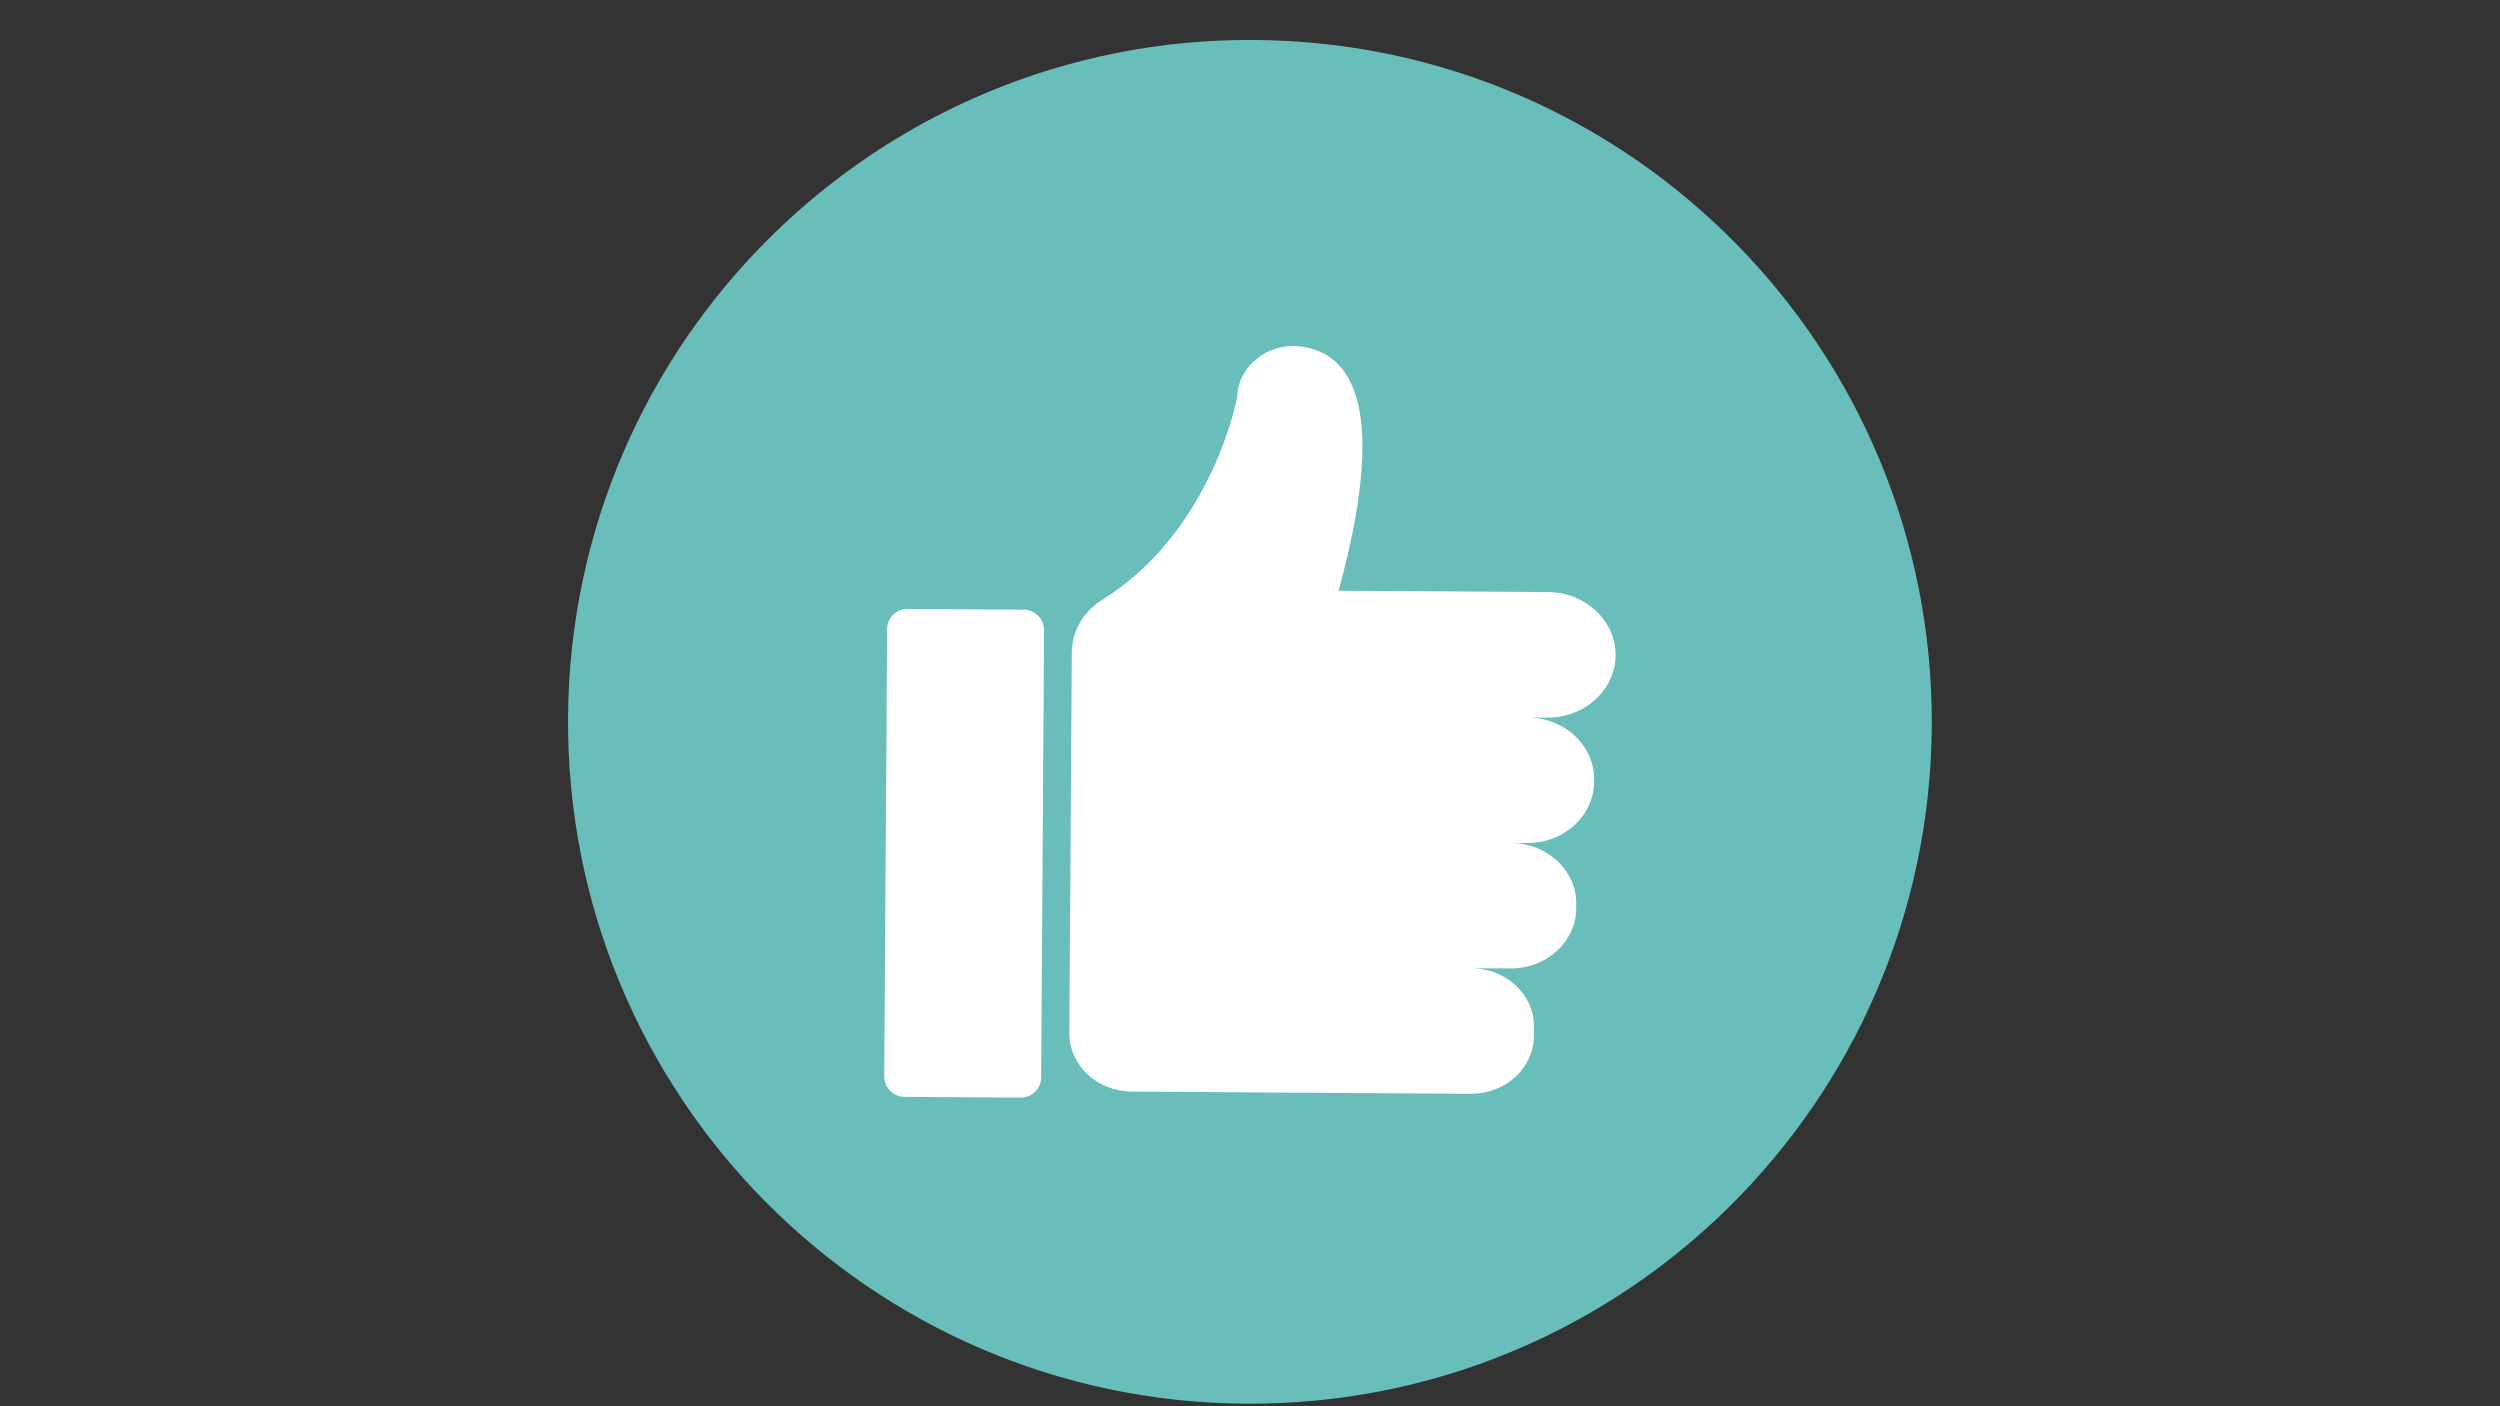
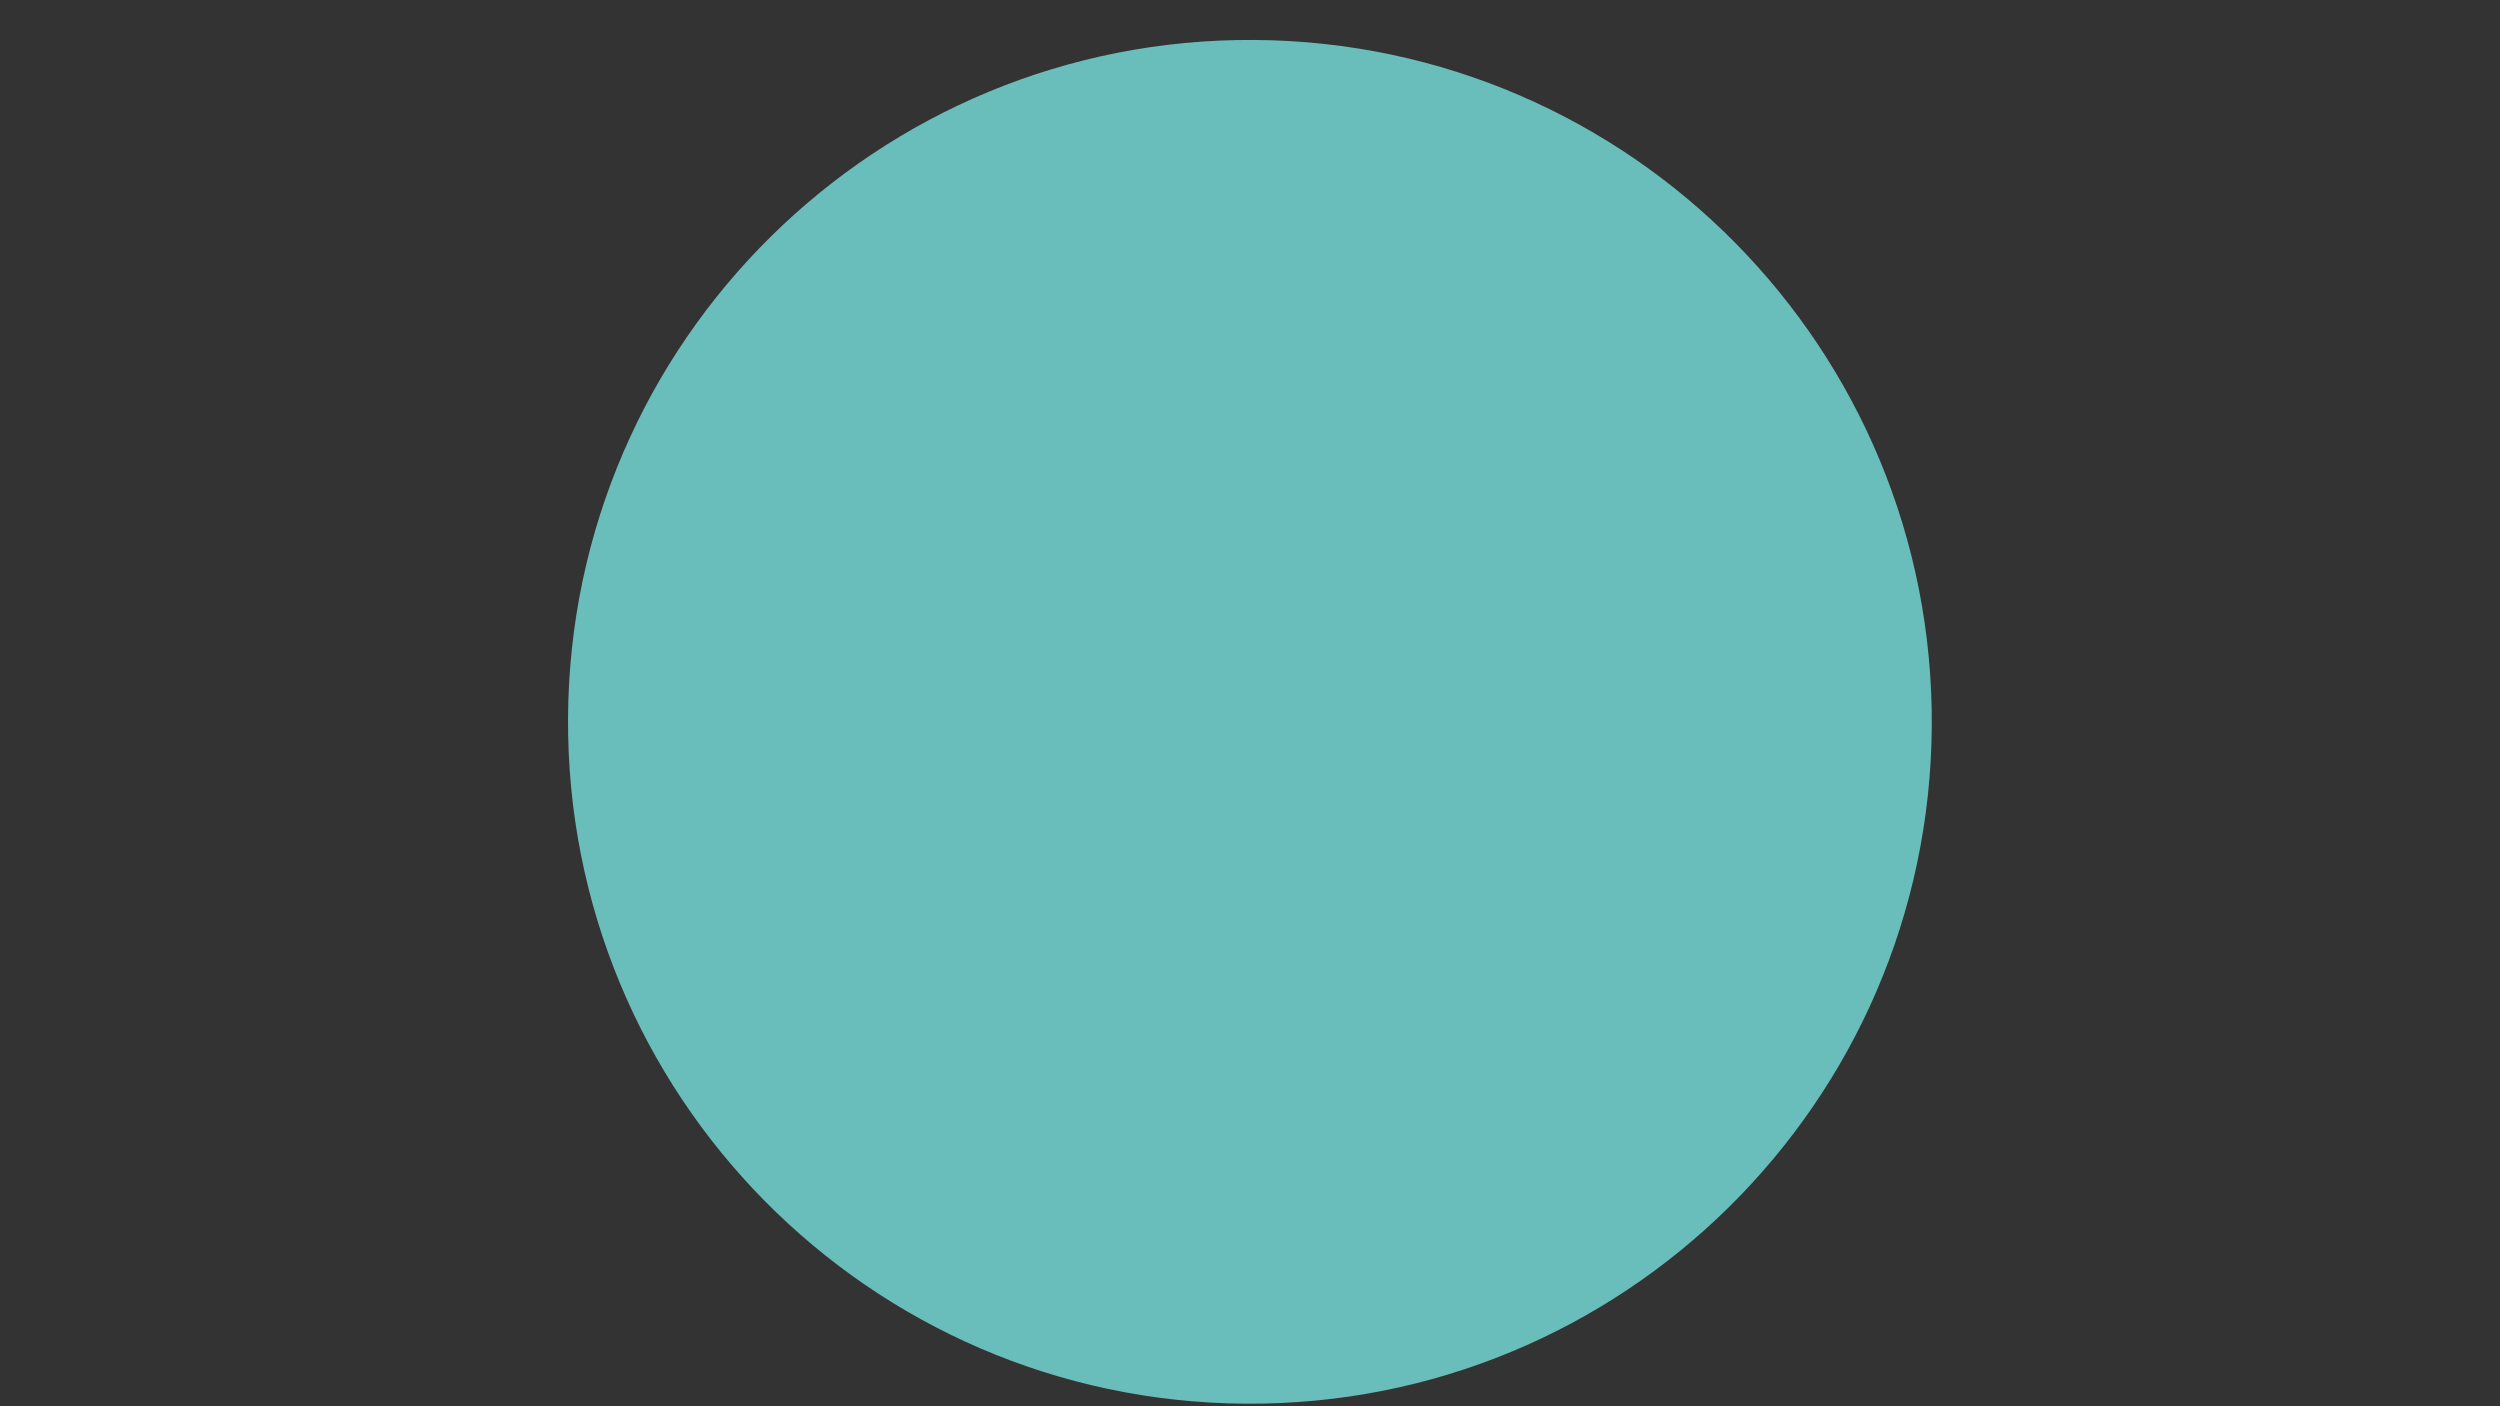
<svg xmlns="http://www.w3.org/2000/svg" width="1920" zoomAndPan="magnify" viewBox="0 0 1440 810" height="1080" preserveAspectRatio="xMidYMid meet" version="1.0">
  <rect x="0" y="0" width="1440" height="810" fill="#333333" stroke="none" />
  <path fill="#69bdba" d="M 1112.703 418.312 C 1111.301 635.223 934.324 809.93 717.406 808.531 C 500.492 807.129 325.789 630.148 327.188 413.234 C 328.59 196.32 505.574 21.617 722.484 23.016 C 939.395 24.418 1114.105 201.398 1112.703 418.312 " fill-opacity="1" fill-rule="nonzero" />
-   <path fill="#ffffff" d="M 891.656 341.035 L 771.023 340.254 C 787.203 281.422 797.91 207.5 750.652 199.789 C 729.859 196.391 712.727 211.855 712.621 228.645 C 712.621 228.645 698.734 305.5 635.152 345.363 C 632.395 347.023 629.902 349.008 627.684 351.238 C 627.531 351.359 627.438 351.426 627.438 351.426 C 627.438 351.426 627.465 351.441 627.473 351.445 C 621.672 357.375 617.98 365.086 617.461 373.605 C 617.414 374.168 617.363 374.727 617.359 375.297 L 617.359 375.422 L 616.895 447.043 L 616.883 448.434 L 616.434 518.777 L 616.414 521.332 L 615.973 589.633 L 615.961 591.262 L 615.938 595.109 C 615.816 613.566 631.922 628.633 651.906 628.762 L 847.105 630.023 C 867.09 630.156 883.391 615.293 883.508 596.84 L 883.543 591.363 C 883.664 572.902 867.559 557.836 847.574 557.707 L 869.926 557.852 C 890.785 557.988 907.793 542.48 907.918 523.215 L 907.934 520.664 C 908.062 501.398 891.25 485.672 870.391 485.535 L 879.562 485.594 C 900.773 485.73 918.066 469.965 918.195 450.379 L 918.203 448.992 C 918.324 429.406 901.238 413.414 880.027 413.281 L 891.191 413.352 C 912.812 413.492 930.445 397.418 930.578 377.445 C 930.703 357.477 913.281 341.176 891.656 341.035 Z M 587.887 632.234 L 520.992 631.801 C 514.504 631.758 509.277 626.465 509.316 619.977 L 510.98 362.426 C 511.023 355.938 516.32 350.707 522.809 350.754 L 589.707 351.184 C 596.195 351.227 601.426 356.52 601.379 363.012 L 599.715 620.559 C 599.676 627.047 594.383 632.273 587.887 632.234 " fill-opacity="1" fill-rule="nonzero" />
</svg>